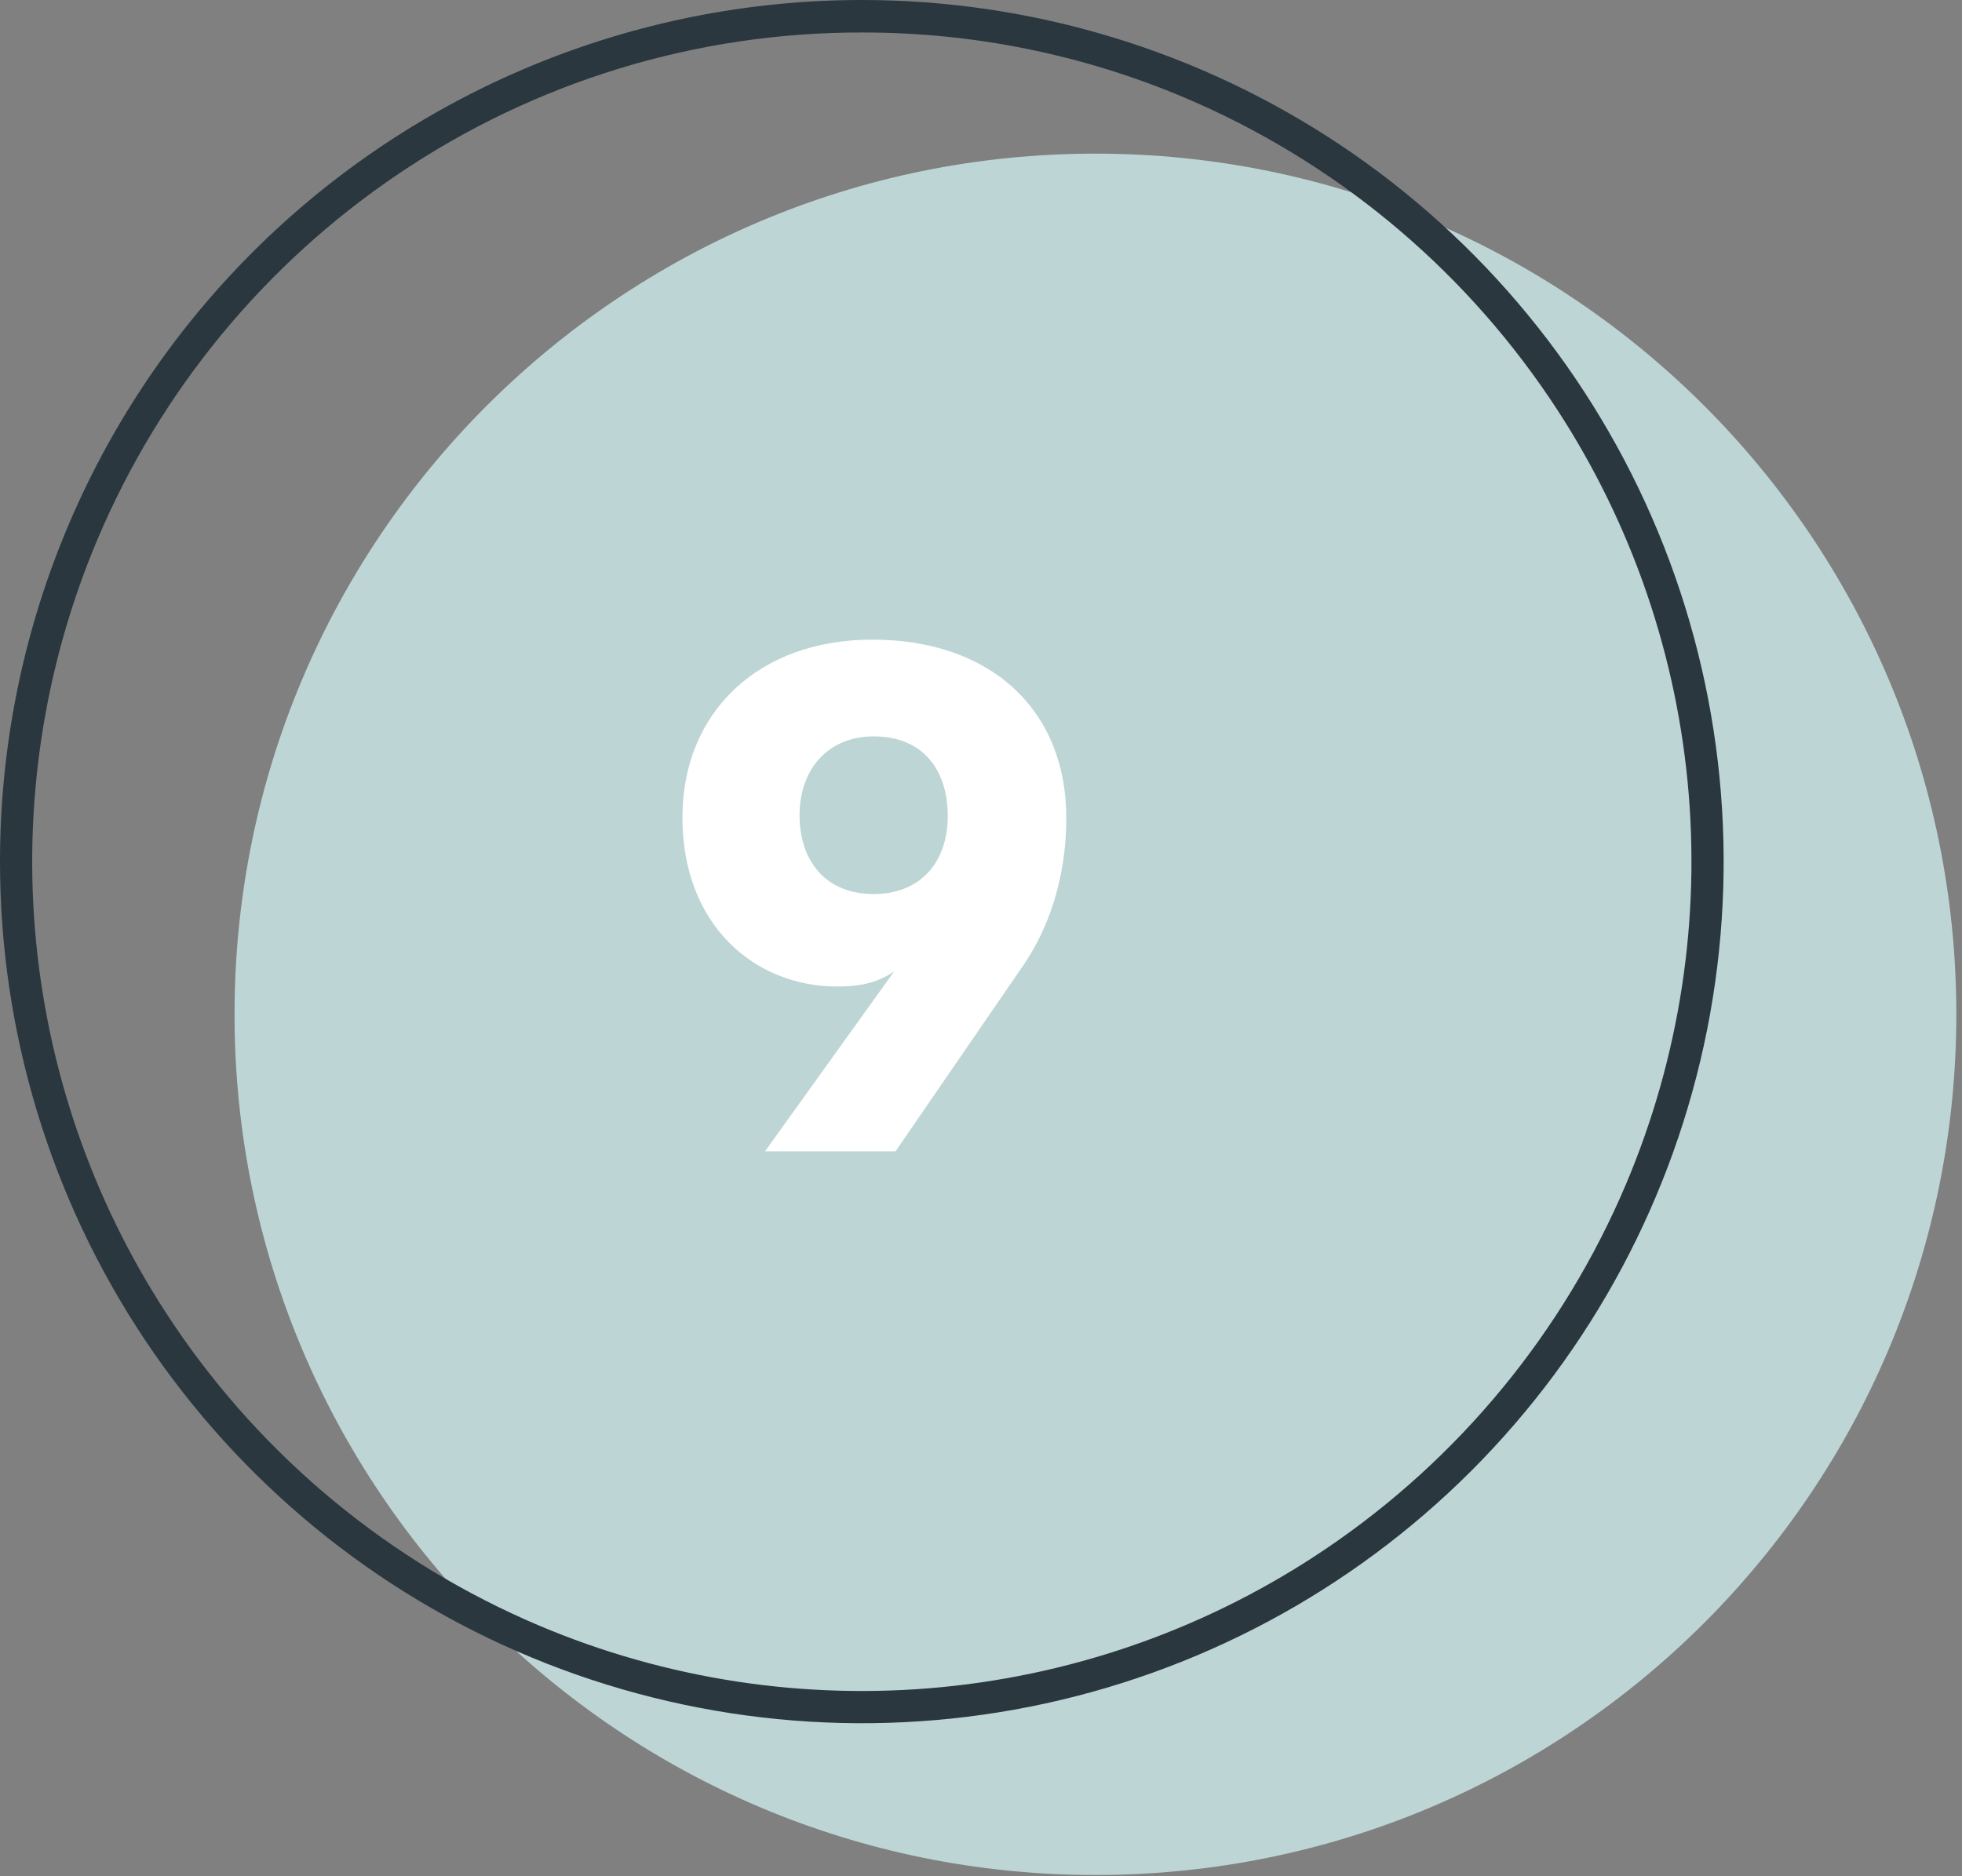
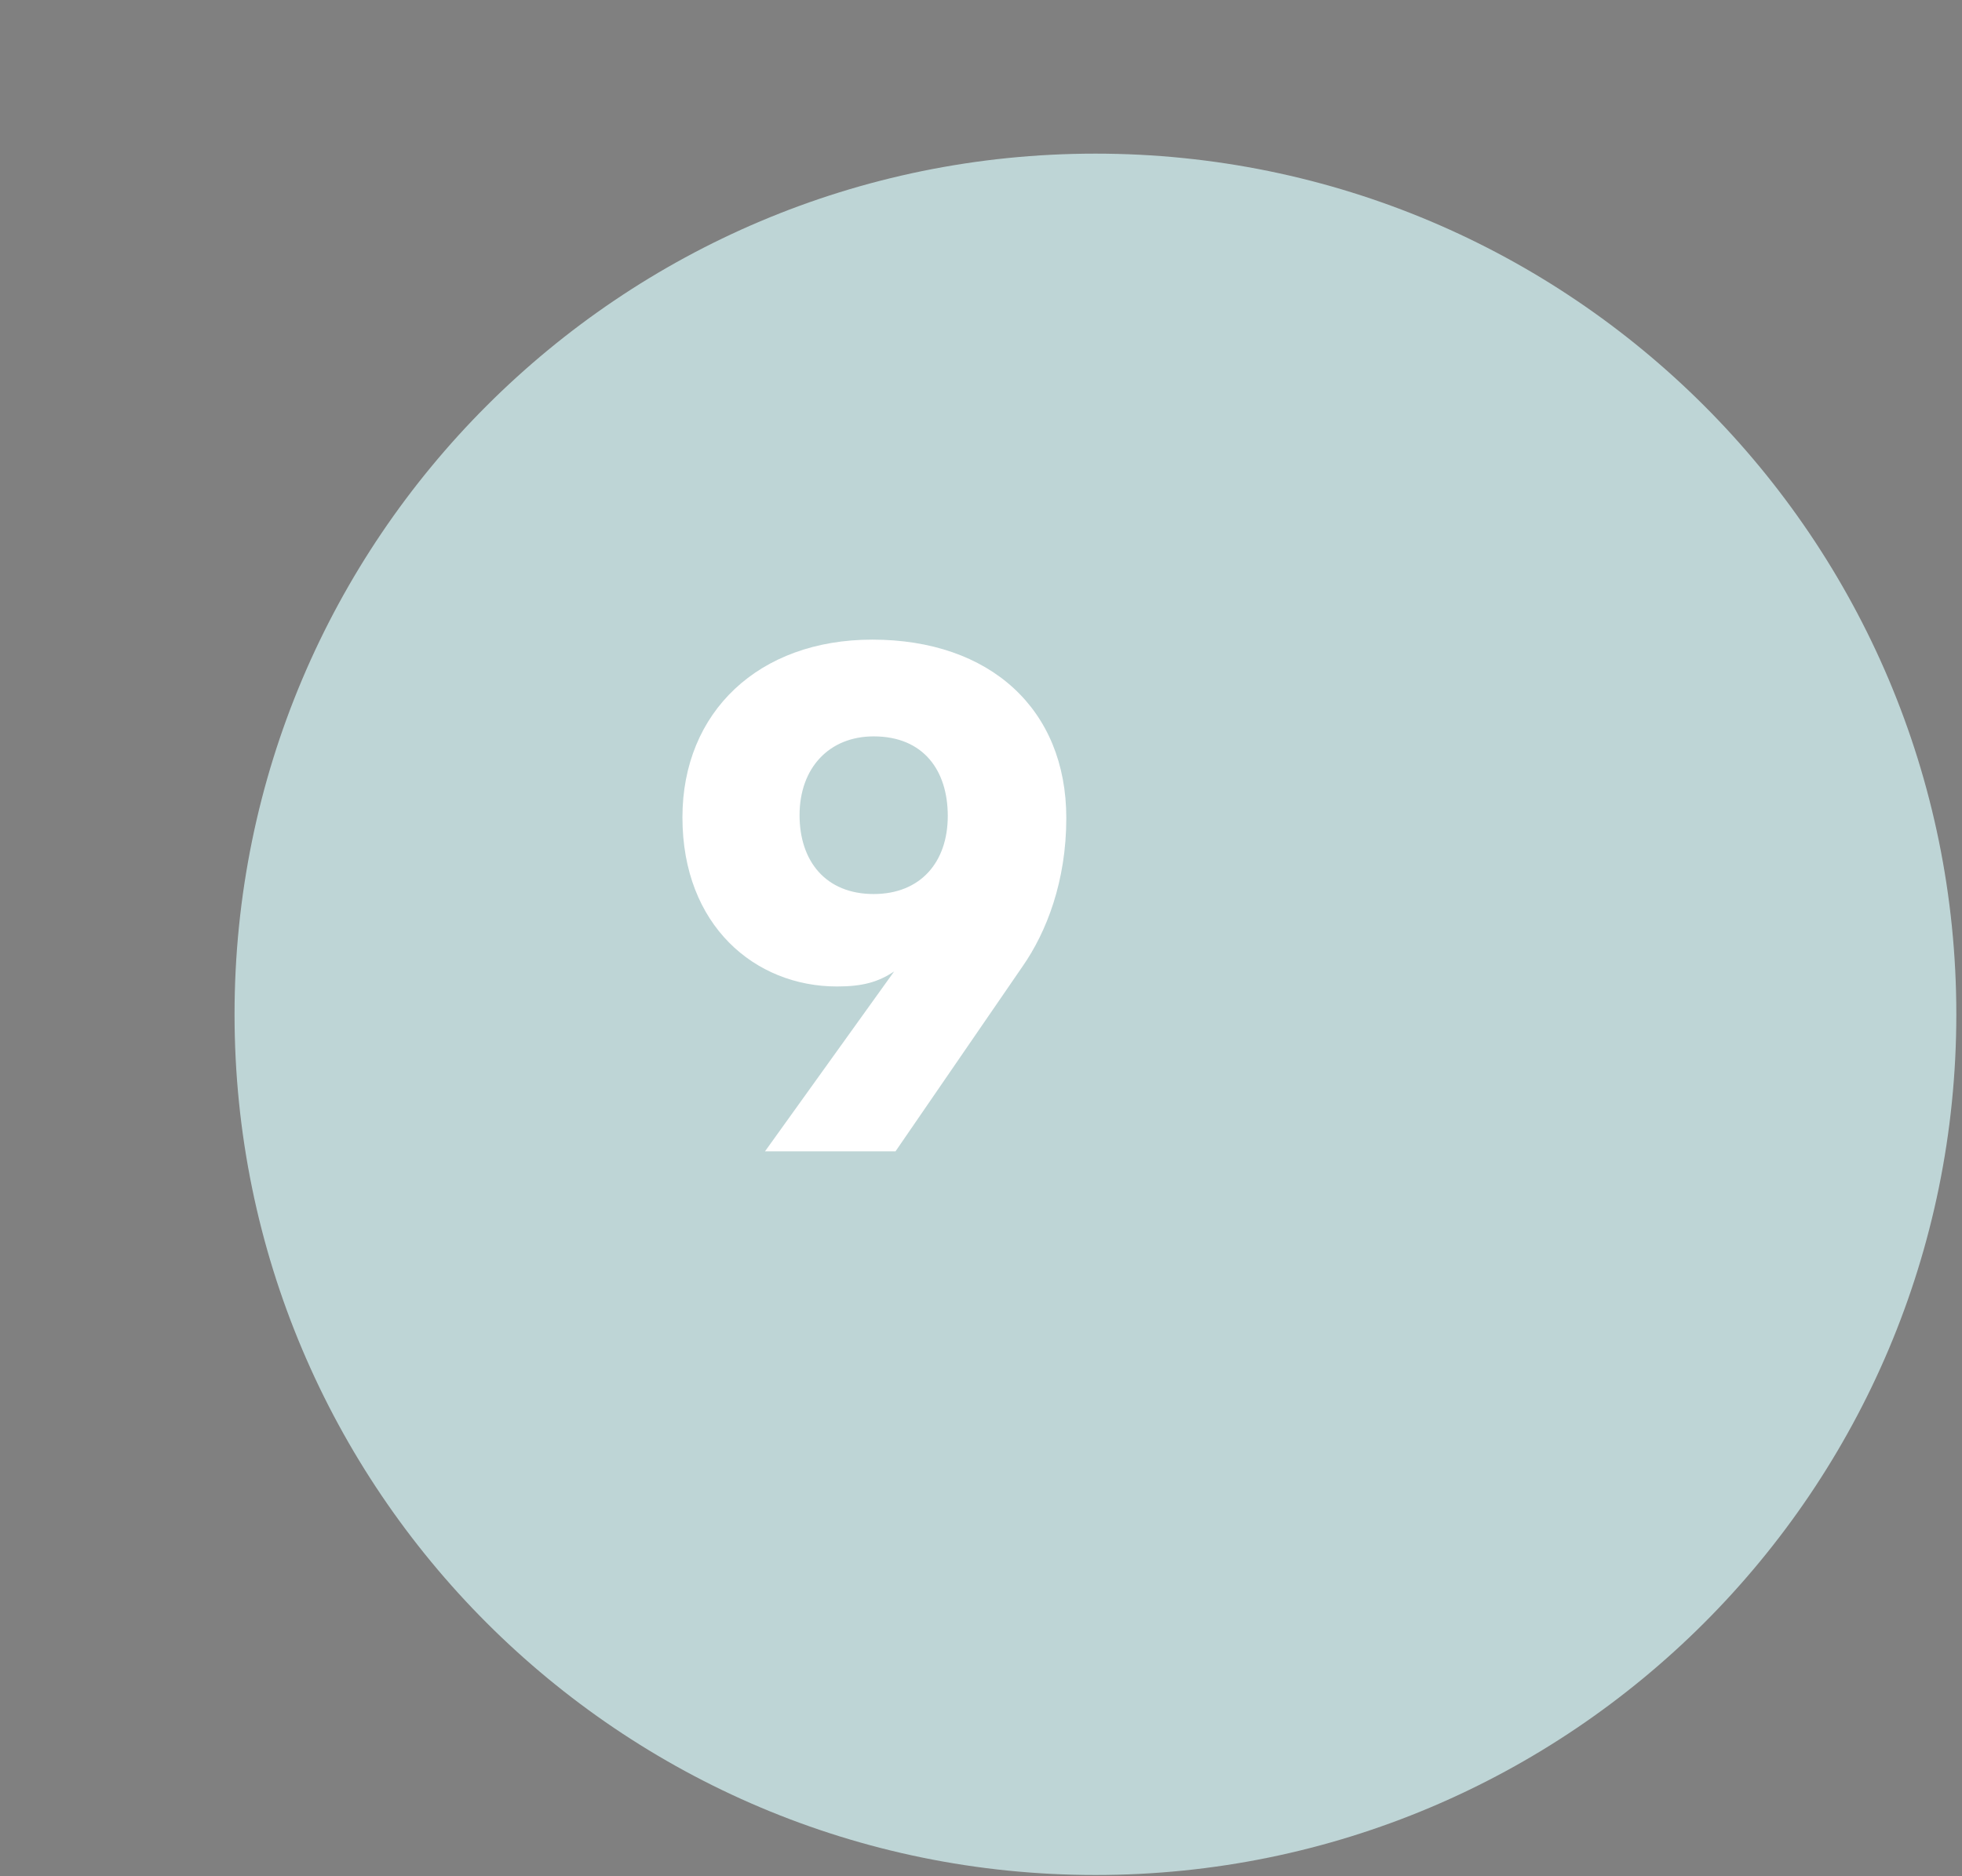
<svg xmlns="http://www.w3.org/2000/svg" width="46" height="44" viewBox="0 0 46 44" fill="none">
  <rect x="0" y="0" width="46" height="44" fill="#808080" stroke="none" />
  <path d="M25.683 43.971C36.83 43.971 45.867 34.934 45.867 23.787C45.867 12.64 36.83 3.603 25.683 3.603C14.536 3.603 5.499 12.64 5.499 23.787C5.499 34.934 14.536 43.971 25.683 43.971Z" fill="#BED5D6" />
-   <path d="M20.206 0.762C16.332 0.756 12.545 1.912 9.336 4.082C6.209 6.192 3.762 9.164 2.29 12.638C1.029 15.617 0.533 18.865 0.846 22.085C1.159 25.305 2.272 28.395 4.083 31.076C6.193 34.202 9.165 36.65 12.638 38.121C15.617 39.382 18.865 39.878 22.085 39.565C25.305 39.252 28.395 38.139 31.076 36.328C34.202 34.218 36.65 31.246 38.121 27.773C39.382 24.794 39.879 21.547 39.566 18.326C39.253 15.107 38.14 12.016 36.329 9.335C34.219 6.209 31.247 3.762 27.774 2.29C25.38 1.277 22.806 0.757 20.206 0.762ZM20.206 0C24.202 0 28.109 1.185 31.432 3.405C34.755 5.626 37.345 8.781 38.874 12.473C40.403 16.166 40.803 20.228 40.024 24.148C39.244 28.068 37.32 31.668 34.494 34.494C31.668 37.32 28.068 39.244 24.148 40.024C20.228 40.803 16.166 40.403 12.473 38.874C8.781 37.345 5.626 34.755 3.405 31.432C1.185 28.109 0 24.202 0 20.206C0 14.847 2.129 9.708 5.918 5.918C9.708 2.129 14.847 0 20.206 0Z" fill="#2A373F" />
  <path d="M20.996 27H17.936L20.963 22.782C20.583 23.034 20.219 23.134 19.623 23.134C17.704 23.134 16 21.706 16 19.168C16 16.698 17.787 15 20.45 15C23.213 15 25 16.63 25 19.185C25 20.664 24.537 21.857 23.974 22.664L20.996 27ZM20.483 20.966C21.575 20.966 22.221 20.227 22.221 19.134C22.221 18.076 21.658 17.269 20.483 17.269C19.441 17.269 18.746 18.008 18.746 19.118C18.746 20.193 19.358 20.966 20.483 20.966Z" fill="white" />
</svg>